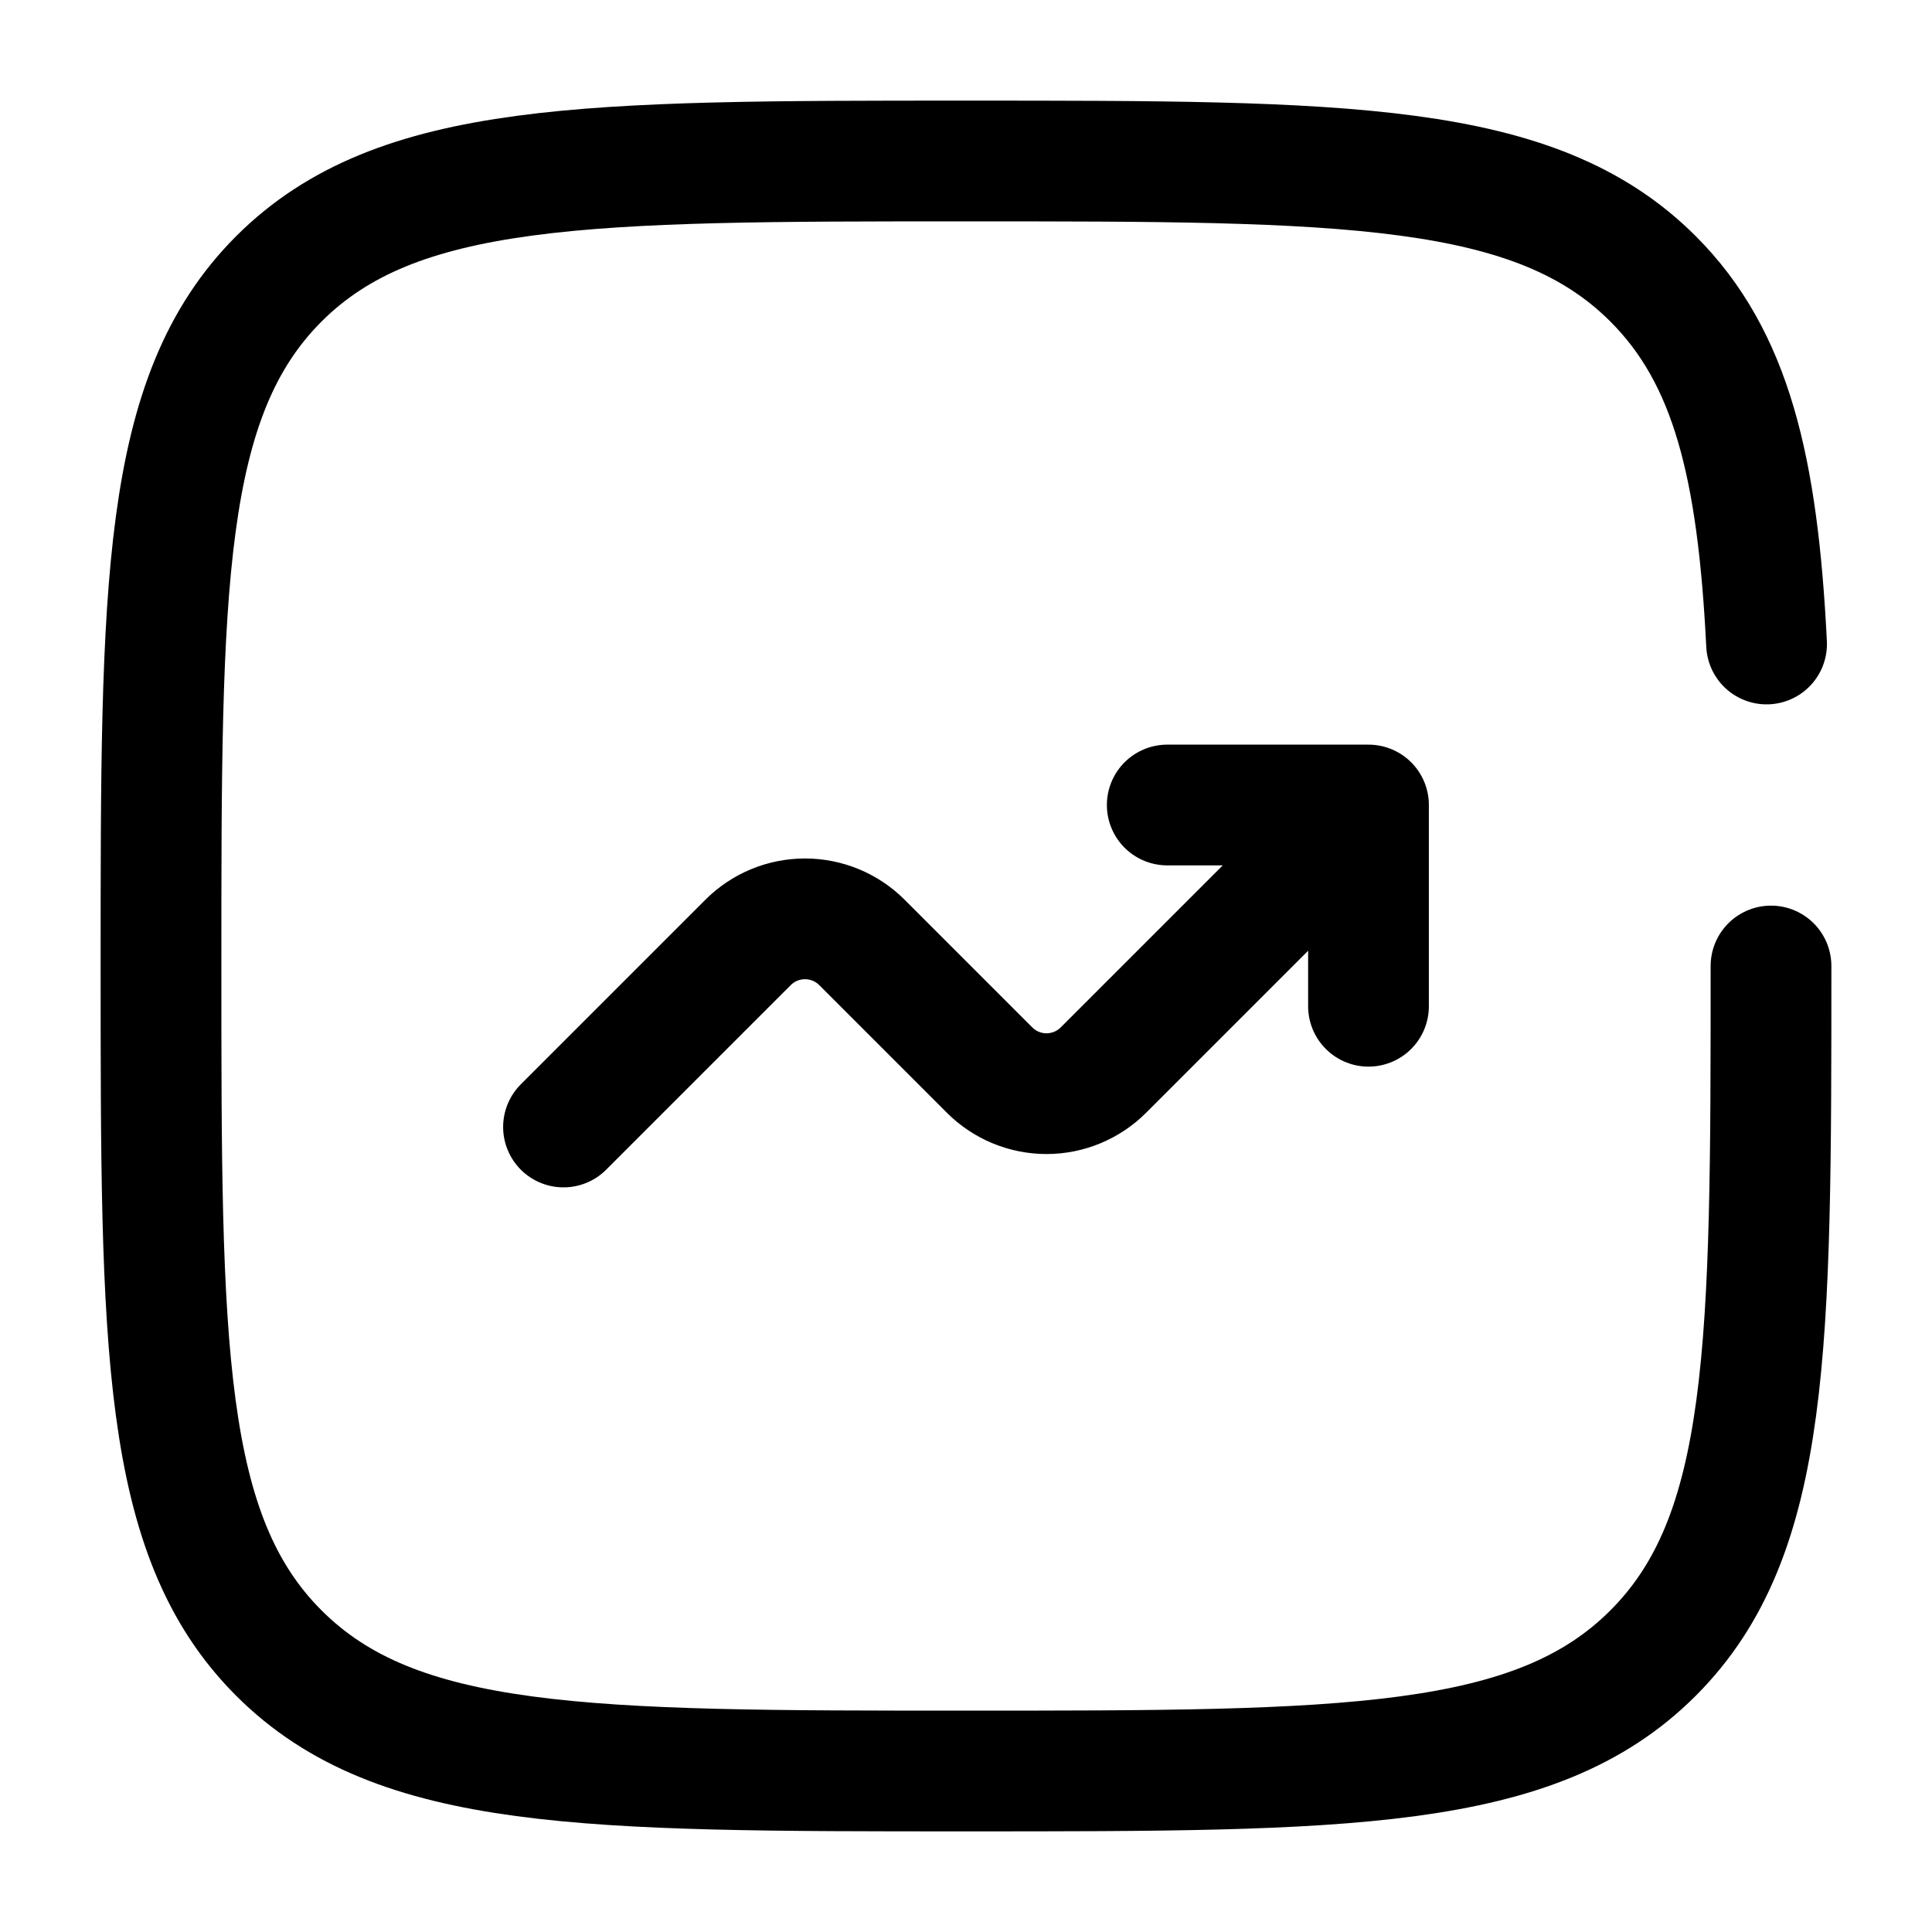
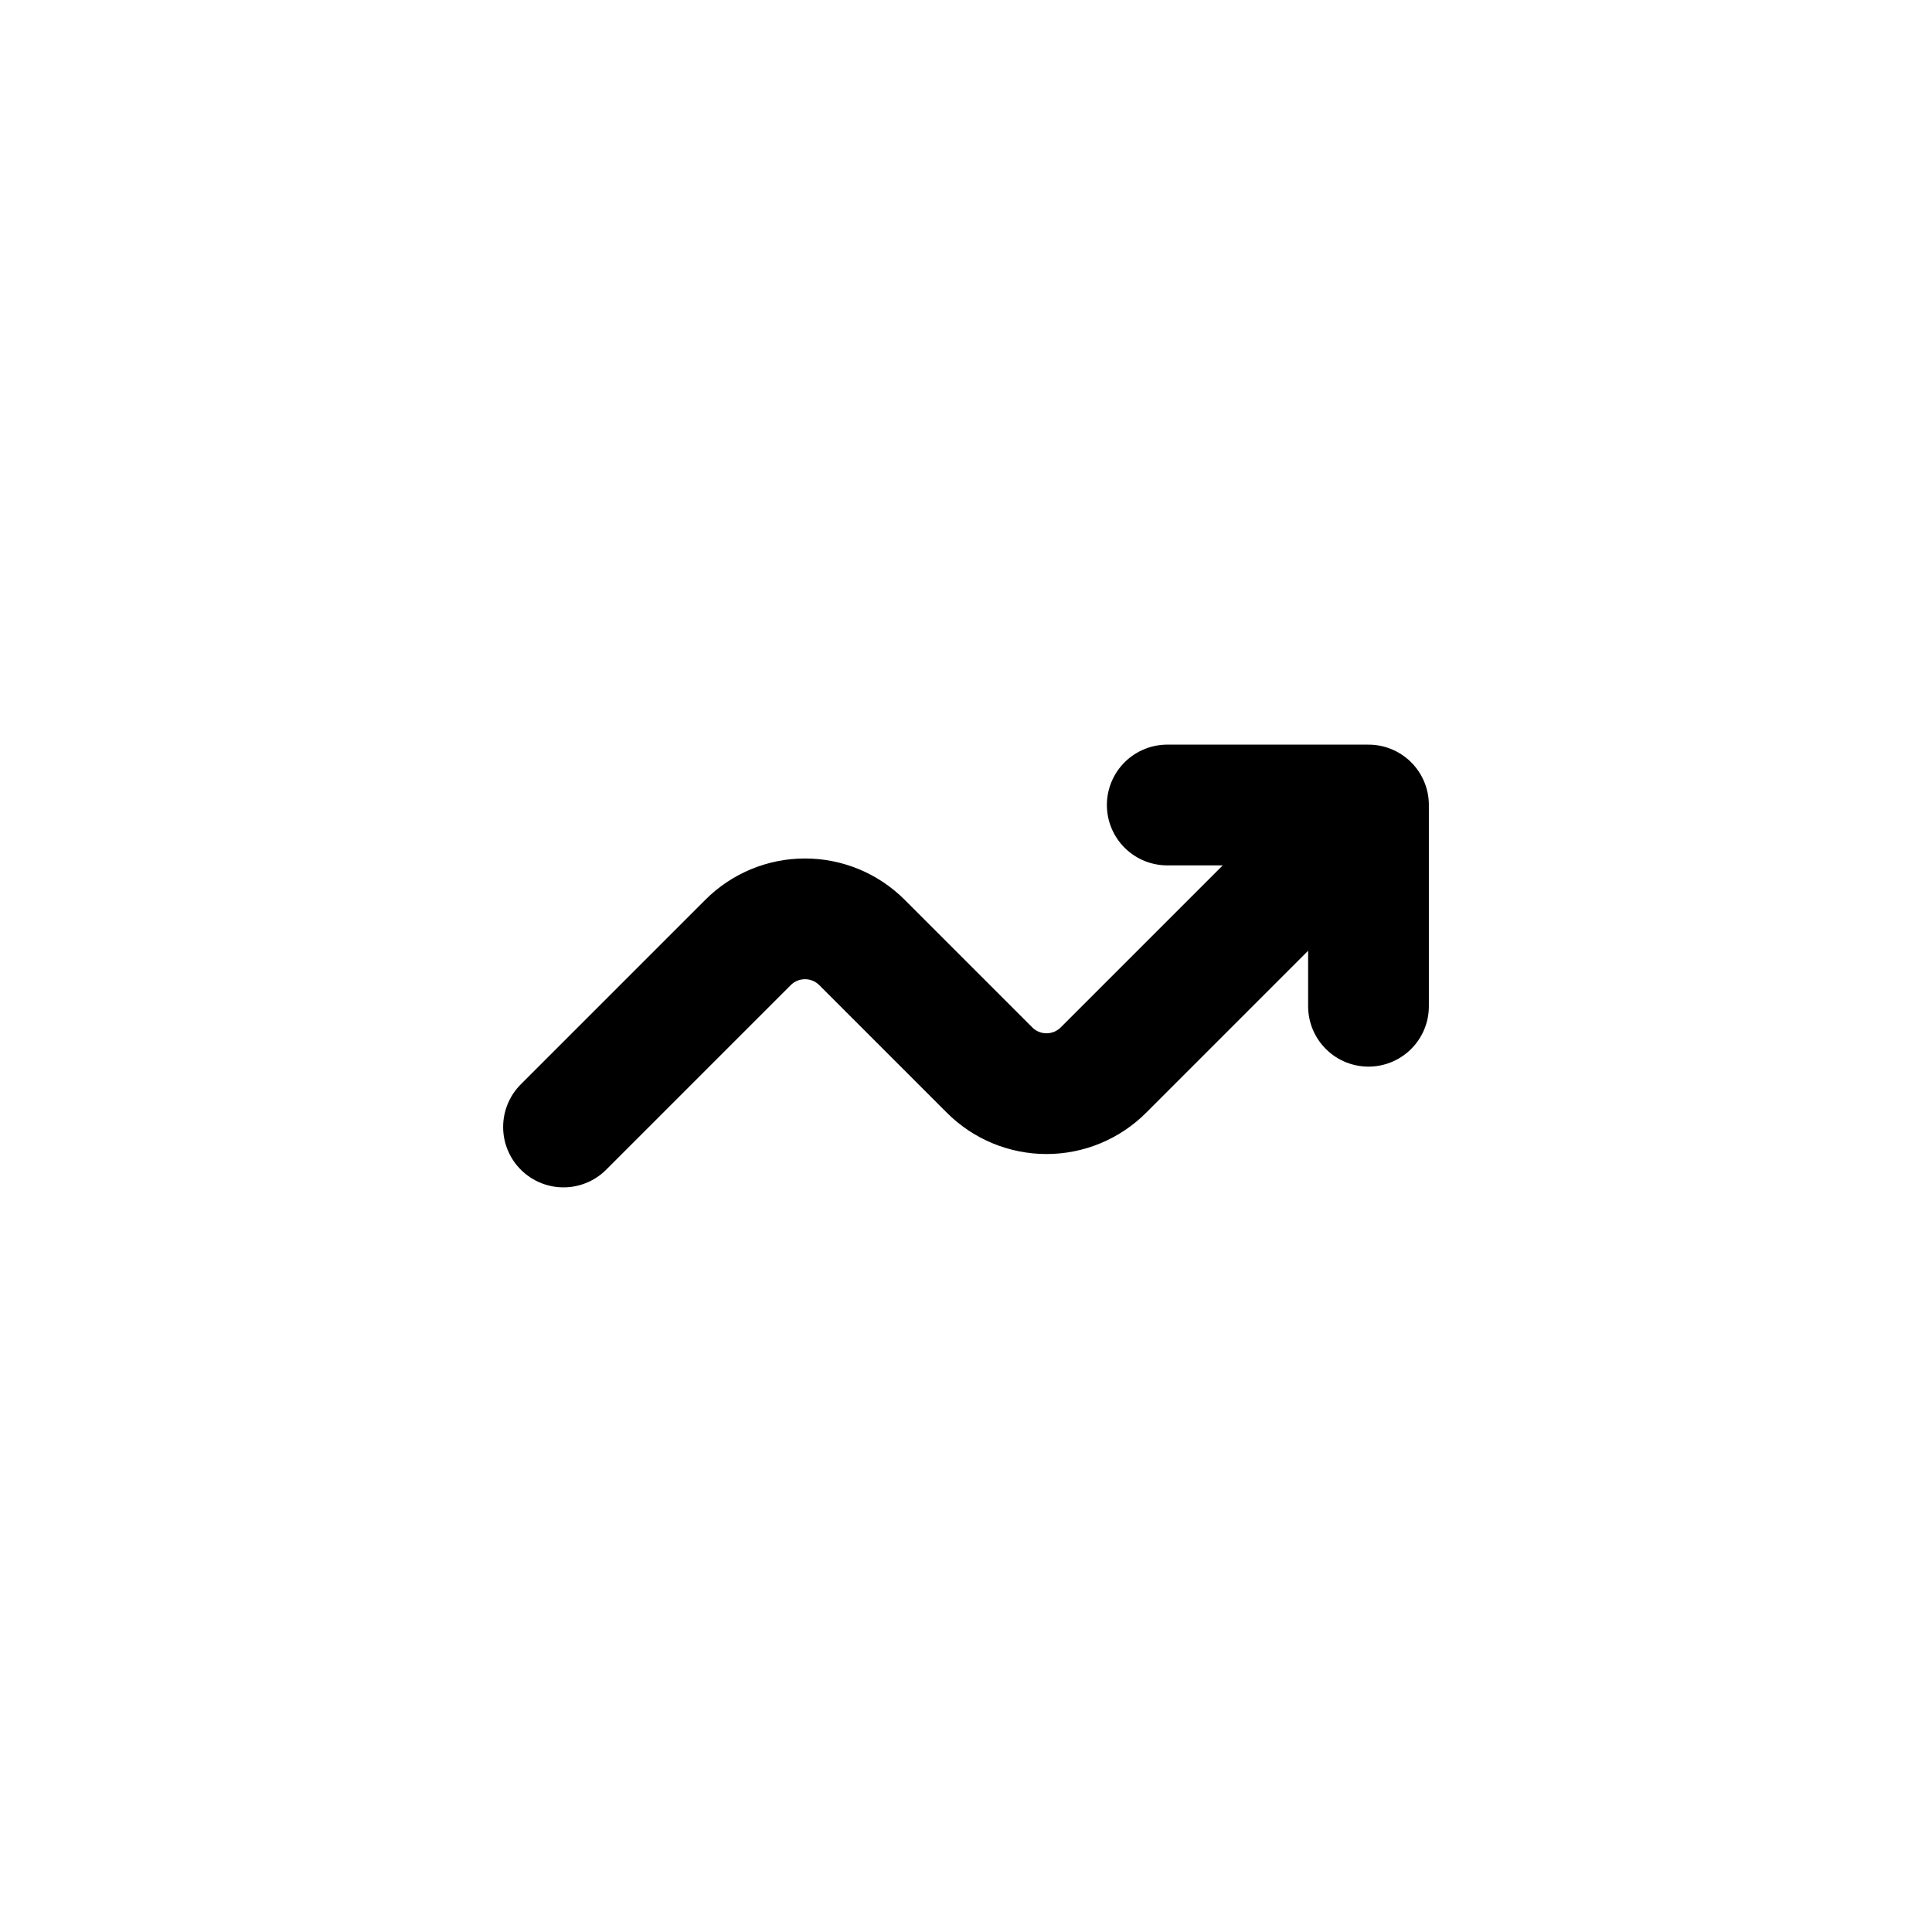
<svg xmlns="http://www.w3.org/2000/svg" width="133" height="133" viewBox="0 0 133 133" fill="none">
  <path d="M38.792 77.583L51.499 64.876C52.538 63.837 53.947 63.254 55.417 63.254C56.886 63.254 58.295 63.837 59.335 64.876L68.124 73.665C69.163 74.704 70.572 75.288 72.042 75.288C73.511 75.288 74.921 74.704 75.96 73.665L94.208 55.417M94.208 55.417V69.271M94.208 55.417H80.354" stroke="black" stroke-width="8.312" stroke-linecap="round" stroke-linejoin="round" />
-   <path d="M121.917 66.5C121.917 92.623 121.917 105.685 113.798 113.798C105.691 121.917 92.624 121.917 66.5 121.917C40.377 121.917 27.315 121.917 19.196 113.798C11.083 105.691 11.083 92.623 11.083 66.5C11.083 40.377 11.083 27.315 19.196 19.196C27.32 11.083 40.377 11.083 66.5 11.083C92.624 11.083 105.685 11.083 113.798 19.196C119.196 24.594 121.002 32.181 121.612 44.333" stroke="black" stroke-width="8.312" stroke-linecap="round" />
</svg>